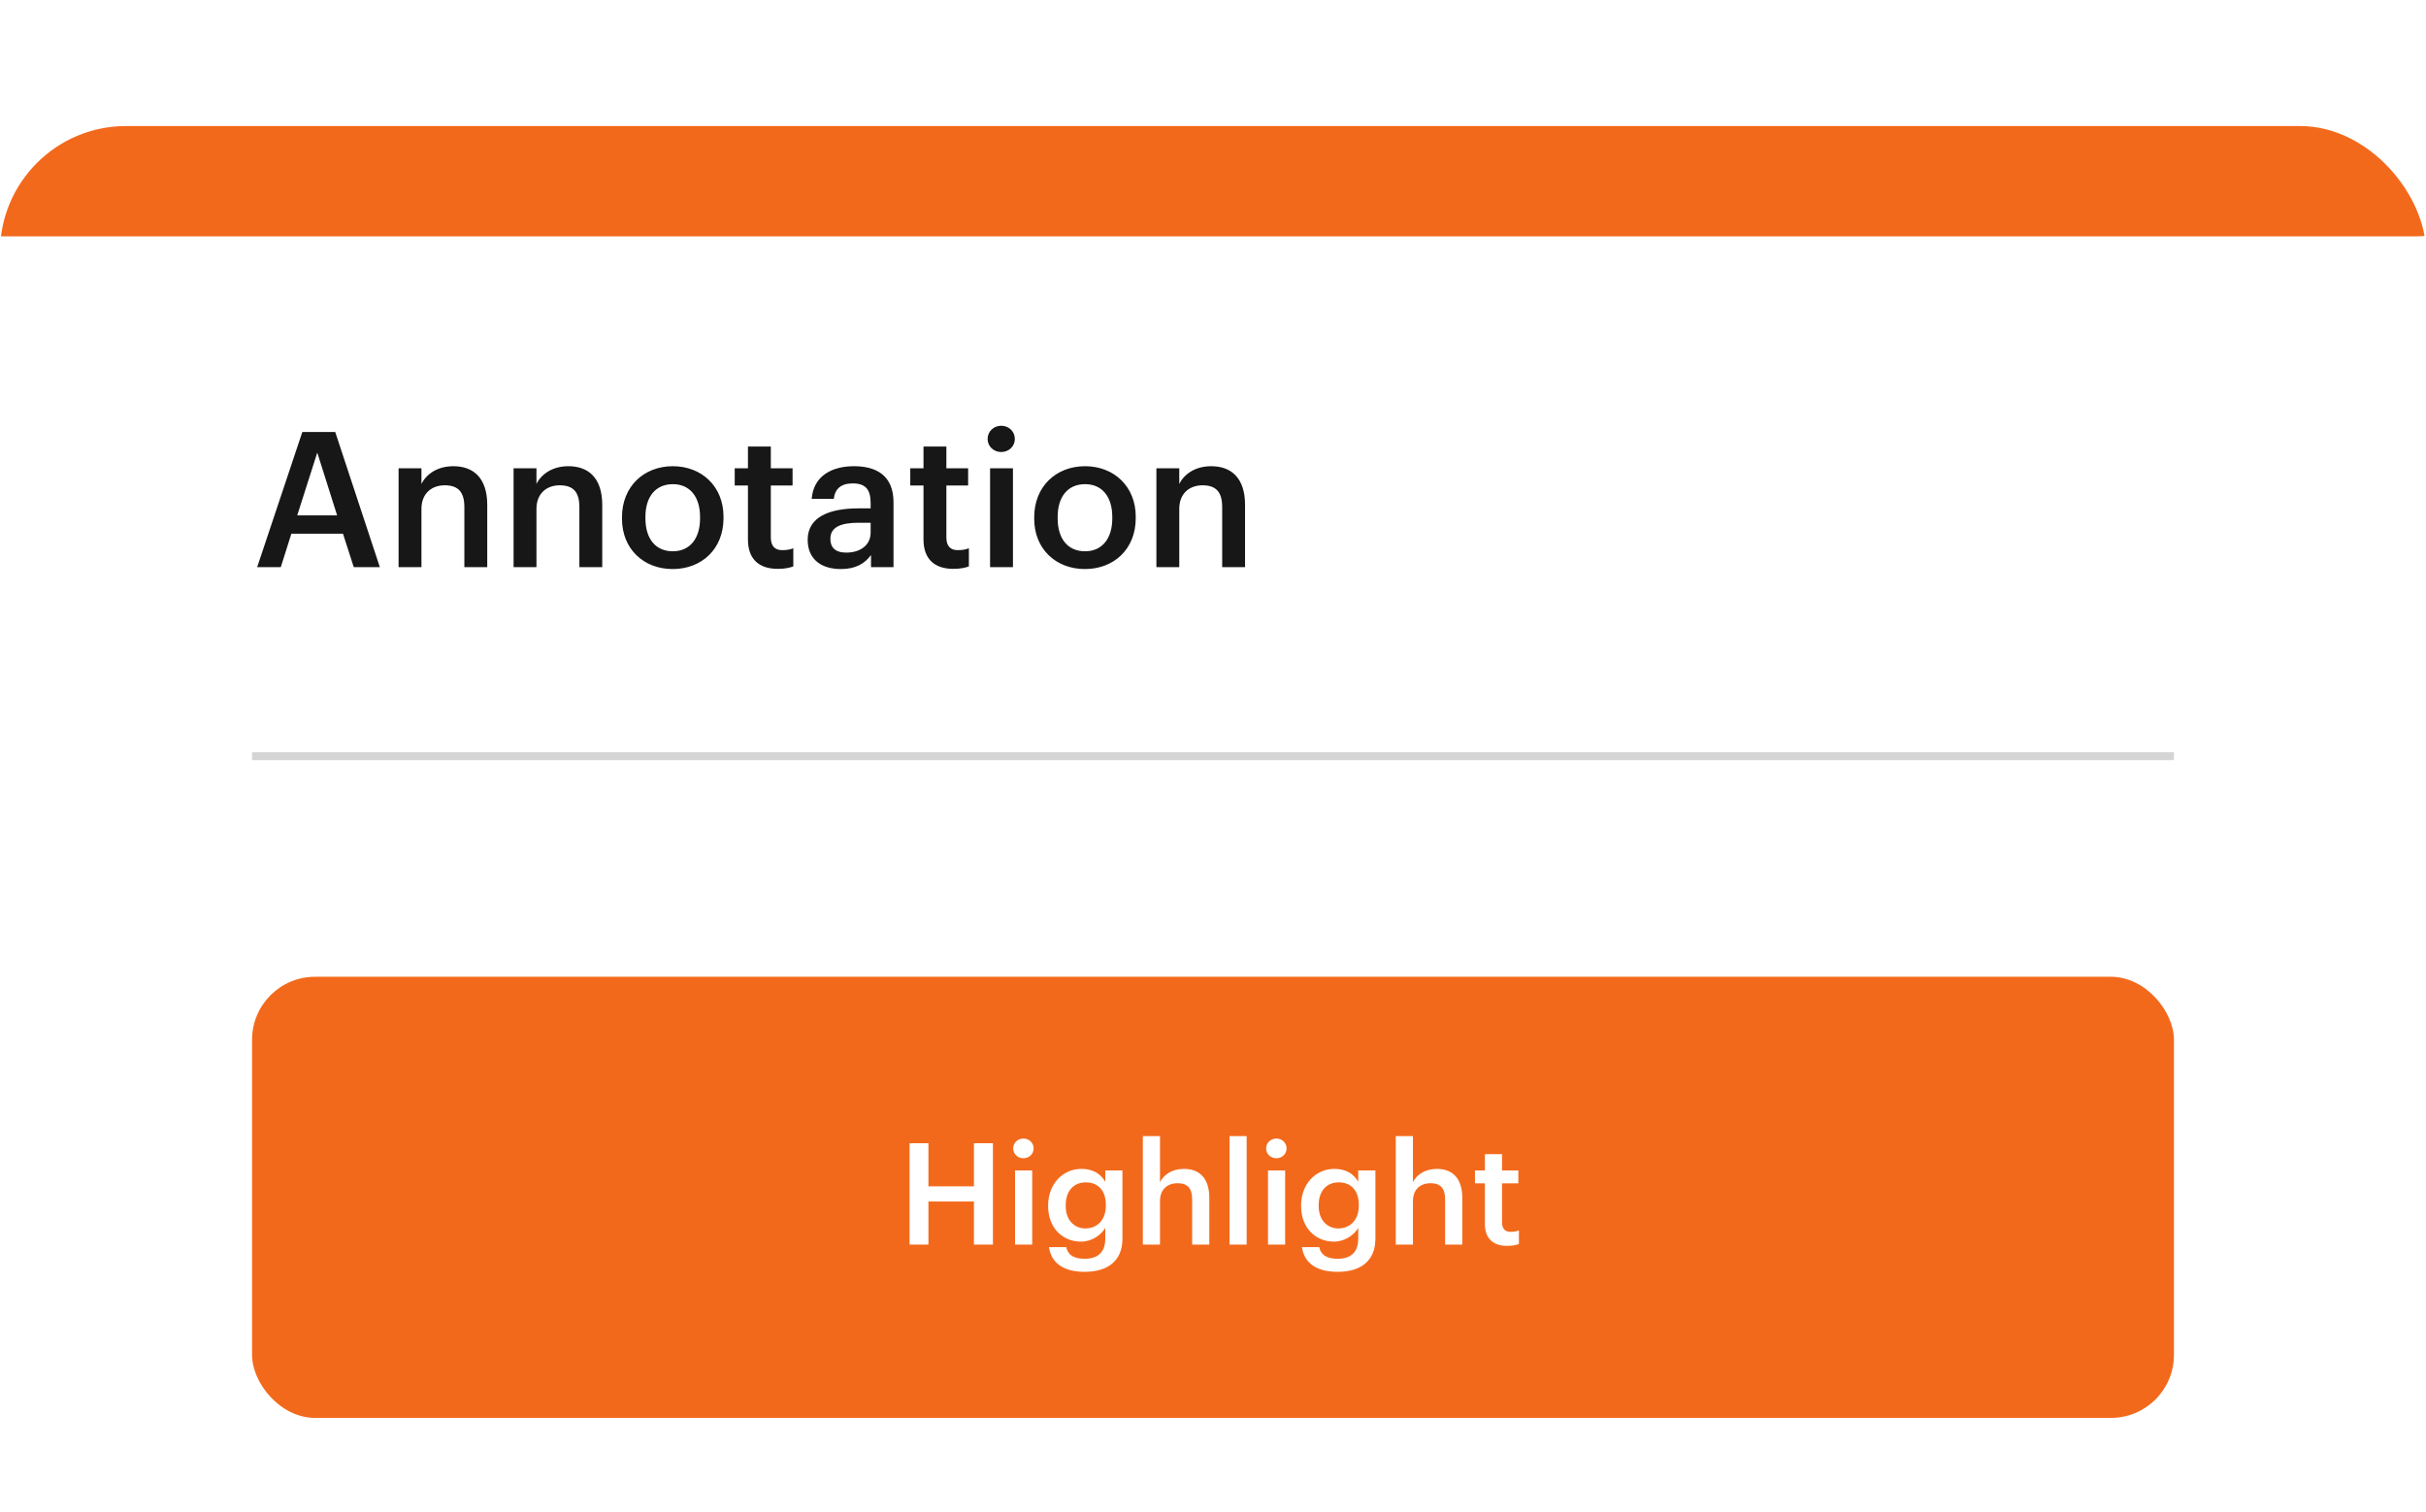
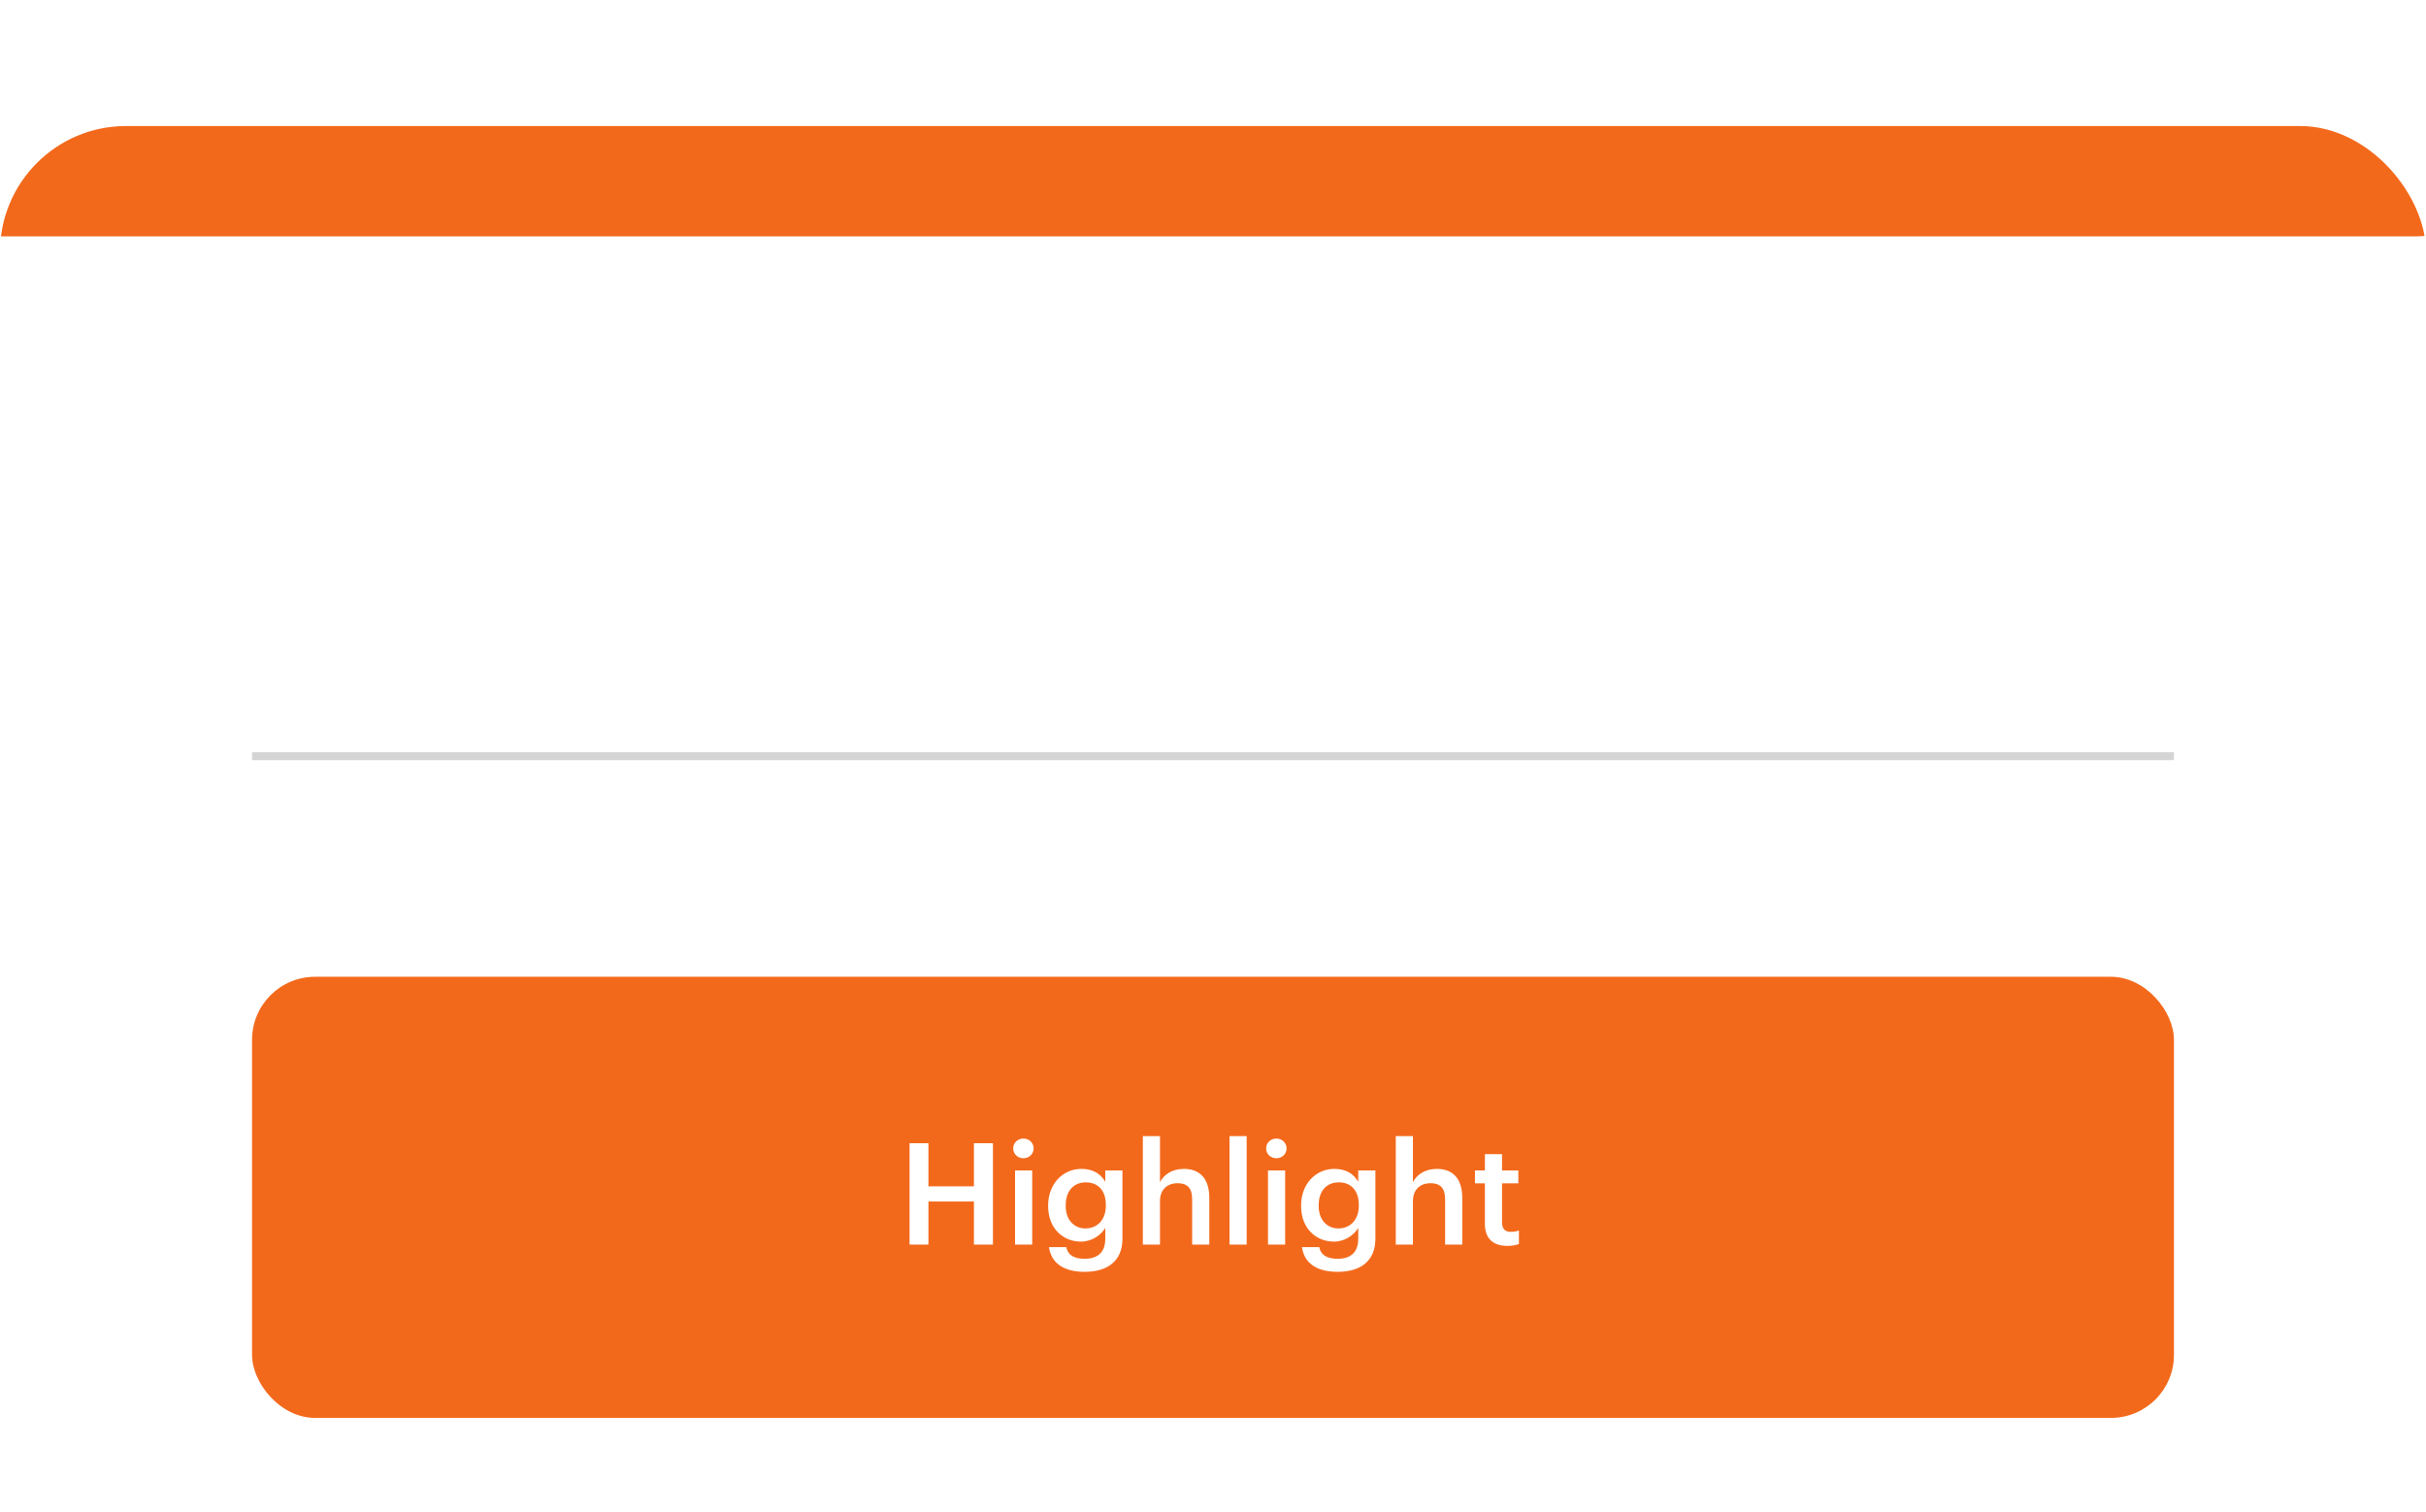
<svg xmlns="http://www.w3.org/2000/svg" width="154" height="96" viewBox="0 0 154 96" fill="none">
  <g filter="url(#filter0_d_1067_4138)">
    <g clip-path="url(#clip0_1067_4138)">
      <rect width="154" height="96" rx="8" fill="white" />
      <path d="M16 40H138" stroke="#D4D4D4" stroke-width="0.5" />
      <rect x="-4" width="161" height="7" rx="3.5" fill="#F3691B" />
-       <path d="M16.324 28H17.824L18.496 25.876H21.772L22.456 28H24.112L21.28 19.42H19.192L16.324 28ZM20.14 20.728L21.4 24.712H18.868L20.14 20.728ZM25.302 28H26.753V24.304C26.753 23.308 27.413 22.804 28.23 22.804C29.093 22.804 29.477 23.236 29.477 24.184V28H30.93V24.052C30.93 22.324 30.041 21.592 28.782 21.592C27.75 21.592 27.053 22.108 26.753 22.72V21.724H25.302V28ZM32.602 28H34.054V24.304C34.054 23.308 34.714 22.804 35.53 22.804C36.394 22.804 36.778 23.236 36.778 24.184V28H38.23V24.052C38.23 22.324 37.342 21.592 36.082 21.592C35.05 21.592 34.354 22.108 34.054 22.72V21.724H32.602V28ZM42.711 26.992C41.607 26.992 40.971 26.188 40.971 24.904V24.808C40.971 23.512 41.631 22.732 42.711 22.732C43.791 22.732 44.439 23.524 44.439 24.82V24.904C44.439 26.188 43.791 26.992 42.711 26.992ZM42.699 28.12C44.547 28.12 45.927 26.848 45.927 24.892V24.796C45.927 22.876 44.547 21.592 42.711 21.592C40.863 21.592 39.483 22.888 39.483 24.832V24.928C39.483 26.836 40.851 28.12 42.699 28.12ZM49.375 28.108C49.819 28.108 50.131 28.036 50.359 27.952V26.8C50.155 26.884 49.939 26.92 49.651 26.92C49.195 26.92 48.931 26.668 48.931 26.116V22.816H50.311V21.724H48.931V20.344H47.479V21.724H46.639V22.816H47.479V26.248C47.479 27.436 48.127 28.108 49.375 28.108ZM53.371 28.12C54.331 28.12 54.883 27.772 55.291 27.232V28H56.719V23.884C56.719 22.168 55.615 21.592 54.211 21.592C52.807 21.592 51.643 22.204 51.523 23.668H52.927C52.999 23.044 53.371 22.684 54.127 22.684C54.979 22.684 55.267 23.104 55.267 23.944V24.268H54.487C52.687 24.268 51.271 24.796 51.271 26.26C51.271 27.568 52.219 28.12 53.371 28.12ZM53.719 27.076C52.999 27.076 52.711 26.728 52.711 26.2C52.711 25.432 53.419 25.18 54.523 25.18H55.267V25.804C55.267 26.608 54.607 27.076 53.719 27.076ZM60.52 28.108C60.964 28.108 61.276 28.036 61.504 27.952V26.8C61.3 26.884 61.084 26.92 60.795 26.92C60.34 26.92 60.075 26.668 60.075 26.116V22.816H61.456V21.724H60.075V20.344H58.623V21.724H57.783V22.816H58.623V26.248C58.623 27.436 59.272 28.108 60.52 28.108ZM62.849 28H64.301V21.724H62.849V28ZM63.557 20.692C64.037 20.692 64.421 20.332 64.421 19.864C64.421 19.384 64.037 19.024 63.557 19.024C63.077 19.024 62.693 19.384 62.693 19.864C62.693 20.332 63.077 20.692 63.557 20.692ZM68.879 26.992C67.775 26.992 67.139 26.188 67.139 24.904V24.808C67.139 23.512 67.799 22.732 68.879 22.732C69.959 22.732 70.607 23.524 70.607 24.82V24.904C70.607 26.188 69.959 26.992 68.879 26.992ZM68.867 28.12C70.715 28.12 72.095 26.848 72.095 24.892V24.796C72.095 22.876 70.715 21.592 68.879 21.592C67.031 21.592 65.651 22.888 65.651 24.832V24.928C65.651 26.836 67.019 28.12 68.867 28.12ZM73.407 28H74.859V24.304C74.859 23.308 75.519 22.804 76.335 22.804C77.199 22.804 77.583 23.236 77.583 24.184V28H79.035V24.052C79.035 22.324 78.147 21.592 76.887 21.592C75.855 21.592 75.159 22.108 74.859 22.72V21.724H73.407V28Z" fill="#171717" />
      <rect x="16" y="54" width="122" height="28" rx="4" fill="#F3691B" />
      <path d="M57.738 71H58.935V68.264H61.824V71H63.03V64.565H61.824V67.301H58.935V64.565H57.738V71ZM64.434 71H65.523V66.293H64.434V71ZM64.965 65.519C65.325 65.519 65.613 65.249 65.613 64.898C65.613 64.538 65.325 64.268 64.965 64.268C64.605 64.268 64.317 64.538 64.317 64.898C64.317 65.249 64.605 65.519 64.965 65.519ZM68.857 72.728C70.315 72.728 71.242 72.035 71.251 70.649V66.293H70.162V67.013C69.892 66.545 69.424 66.194 68.65 66.194C67.435 66.194 66.535 67.184 66.535 68.507V68.57C66.535 69.929 67.444 70.811 68.623 70.811C69.316 70.811 69.901 70.388 70.162 69.938V70.631C70.162 71.477 69.694 71.9 68.848 71.9C68.137 71.9 67.777 71.63 67.687 71.162H66.589C66.715 72.062 67.381 72.728 68.857 72.728ZM68.893 69.974C68.191 69.974 67.651 69.434 67.651 68.561V68.489C67.651 67.634 68.119 67.049 68.929 67.049C69.712 67.049 70.198 67.58 70.198 68.471V68.534C70.198 69.434 69.649 69.974 68.893 69.974ZM72.546 71H73.635V68.228C73.635 67.481 74.129 67.103 74.742 67.103C75.389 67.103 75.677 67.427 75.677 68.138V71H76.766V68.039C76.766 66.743 76.1 66.194 75.156 66.194C74.382 66.194 73.859 66.581 73.635 67.04V64.115H72.546V71ZM78.048 71H79.137V64.115H78.048V71ZM80.491 71H81.58V66.293H80.491V71ZM81.022 65.519C81.382 65.519 81.67 65.249 81.67 64.898C81.67 64.538 81.382 64.268 81.022 64.268C80.662 64.268 80.374 64.538 80.374 64.898C80.374 65.249 80.662 65.519 81.022 65.519ZM84.915 72.728C86.373 72.728 87.3 72.035 87.309 70.649V66.293H86.22V67.013C85.95 66.545 85.482 66.194 84.708 66.194C83.493 66.194 82.593 67.184 82.593 68.507V68.57C82.593 69.929 83.502 70.811 84.681 70.811C85.374 70.811 85.959 70.388 86.22 69.938V70.631C86.22 71.477 85.752 71.9 84.906 71.9C84.195 71.9 83.835 71.63 83.745 71.162H82.647C82.773 72.062 83.439 72.728 84.915 72.728ZM84.951 69.974C84.249 69.974 83.709 69.434 83.709 68.561V68.489C83.709 67.634 84.177 67.049 84.987 67.049C85.77 67.049 86.256 67.58 86.256 68.471V68.534C86.256 69.434 85.707 69.974 84.951 69.974ZM88.603 71H89.692V68.228C89.692 67.481 90.187 67.103 90.799 67.103C91.447 67.103 91.735 67.427 91.735 68.138V71H92.824V68.039C92.824 66.743 92.158 66.194 91.213 66.194C90.439 66.194 89.917 66.581 89.692 67.04V64.115H88.603V71ZM95.681 71.081C96.014 71.081 96.248 71.027 96.419 70.964V70.1C96.266 70.163 96.104 70.19 95.888 70.19C95.546 70.19 95.348 70.001 95.348 69.587V67.112H96.383V66.293H95.348V65.258H94.259V66.293H93.629V67.112H94.259V69.686C94.259 70.577 94.745 71.081 95.681 71.081Z" fill="white" />
    </g>
  </g>
  <defs>
    <filter id="filter0_d_1067_4138" x="-40" y="-32" width="234" height="176" filterUnits="userSpaceOnUse" color-interpolation-filters="sRGB">
      <feFlood flood-opacity="0" result="BackgroundImageFix" />
      <feColorMatrix in="SourceAlpha" type="matrix" values="0 0 0 0 0 0 0 0 0 0 0 0 0 0 0 0 0 0 127 0" result="hardAlpha" />
      <feOffset dy="8" />
      <feGaussianBlur stdDeviation="20" />
      <feComposite in2="hardAlpha" operator="out" />
      <feColorMatrix type="matrix" values="0 0 0 0 0.953 0 0 0 0 0.412 0 0 0 0 0.106 0 0 0 0.1 0" />
      <feBlend mode="normal" in2="BackgroundImageFix" result="effect1_dropShadow_1067_4138" />
      <feBlend mode="normal" in="SourceGraphic" in2="effect1_dropShadow_1067_4138" result="shape" />
    </filter>
    <clipPath id="clip0_1067_4138">
      <rect width="154" height="96" rx="8" fill="white" />
    </clipPath>
  </defs>
</svg>